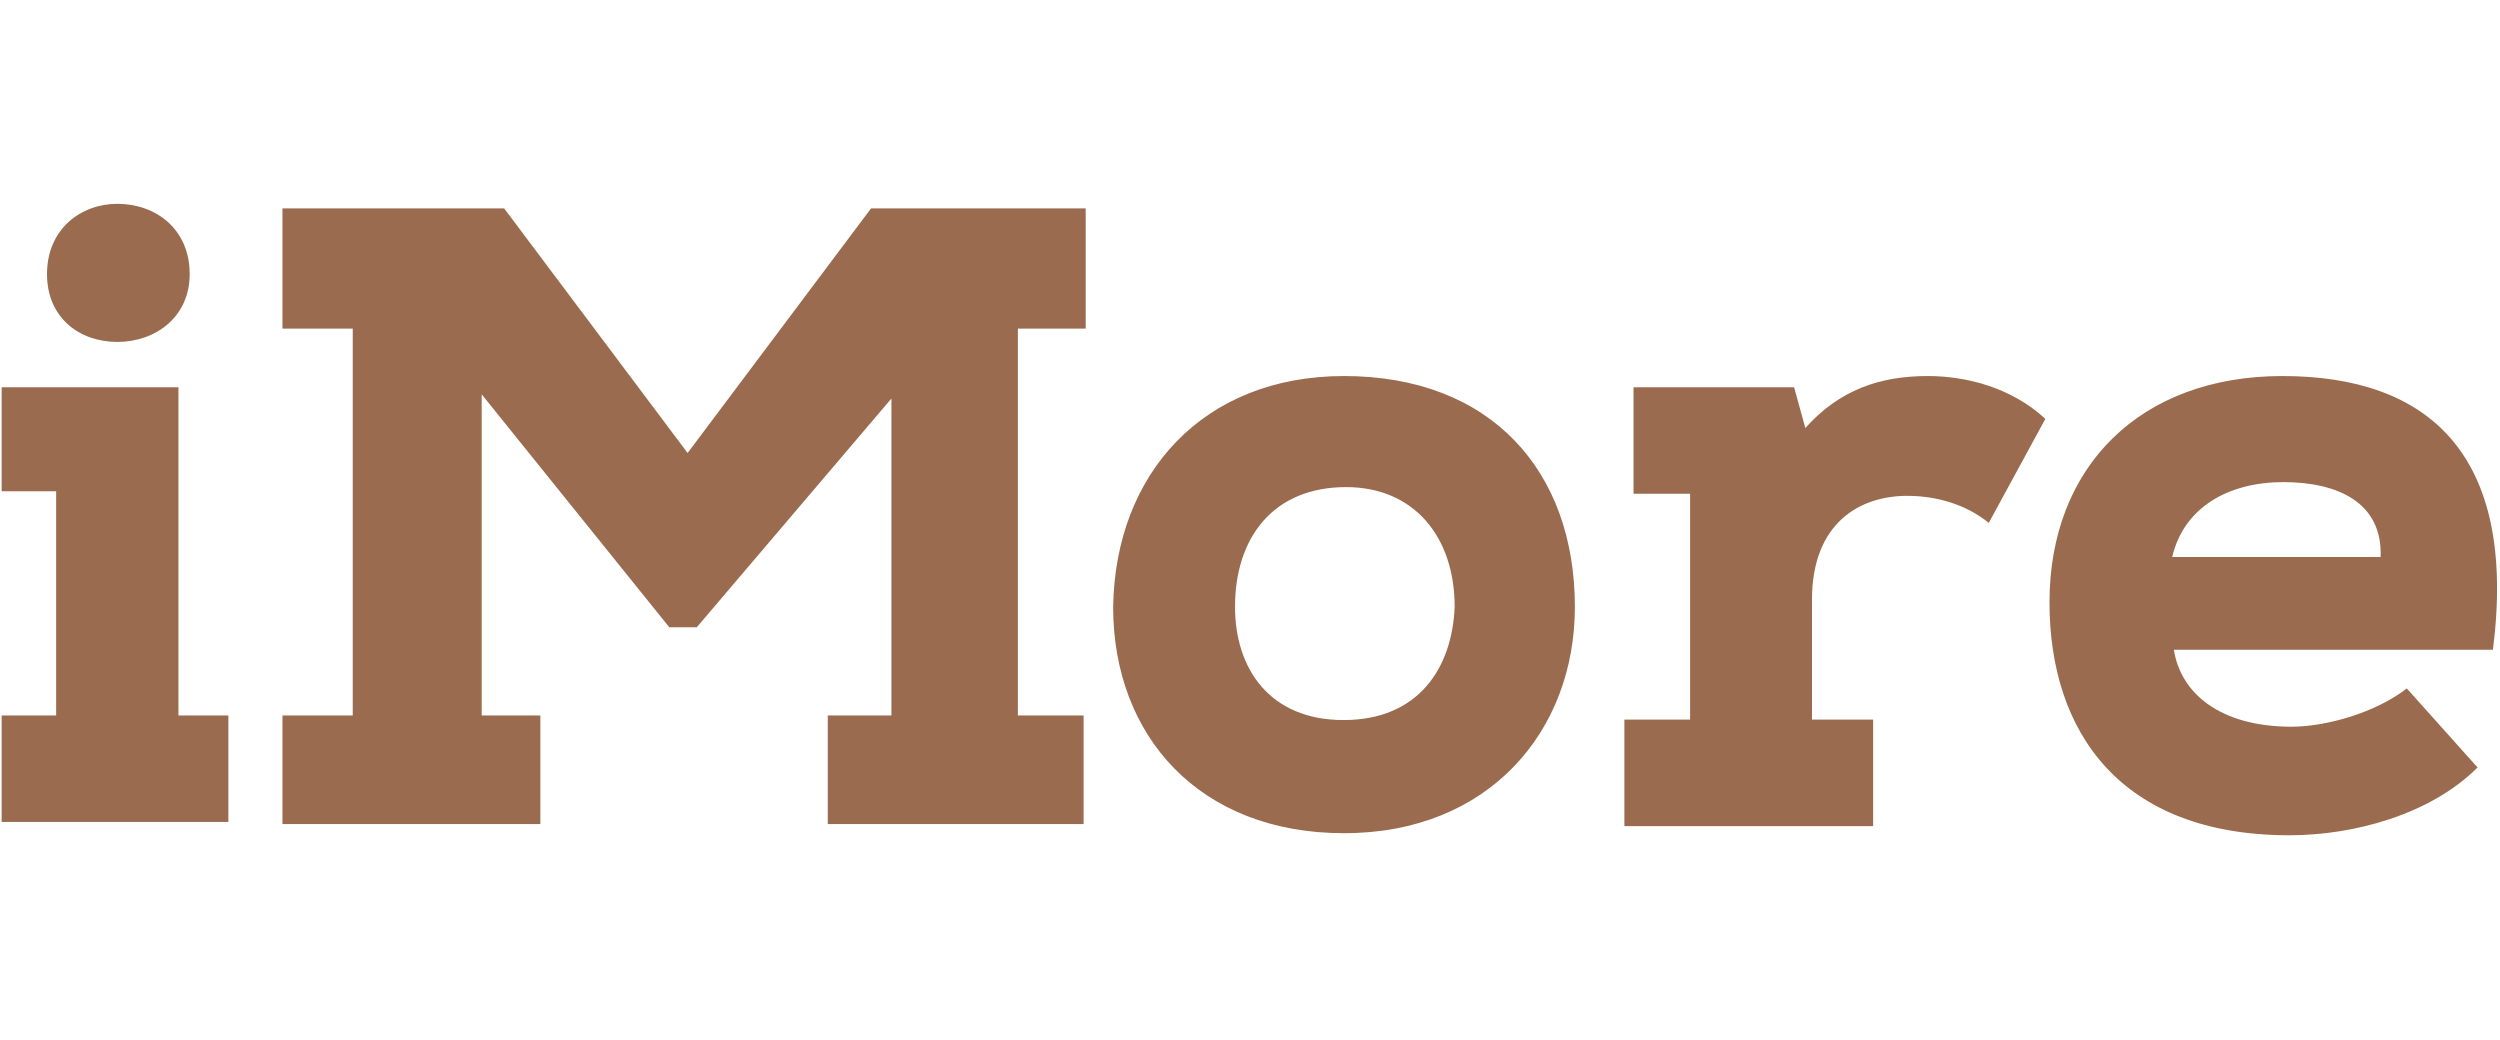
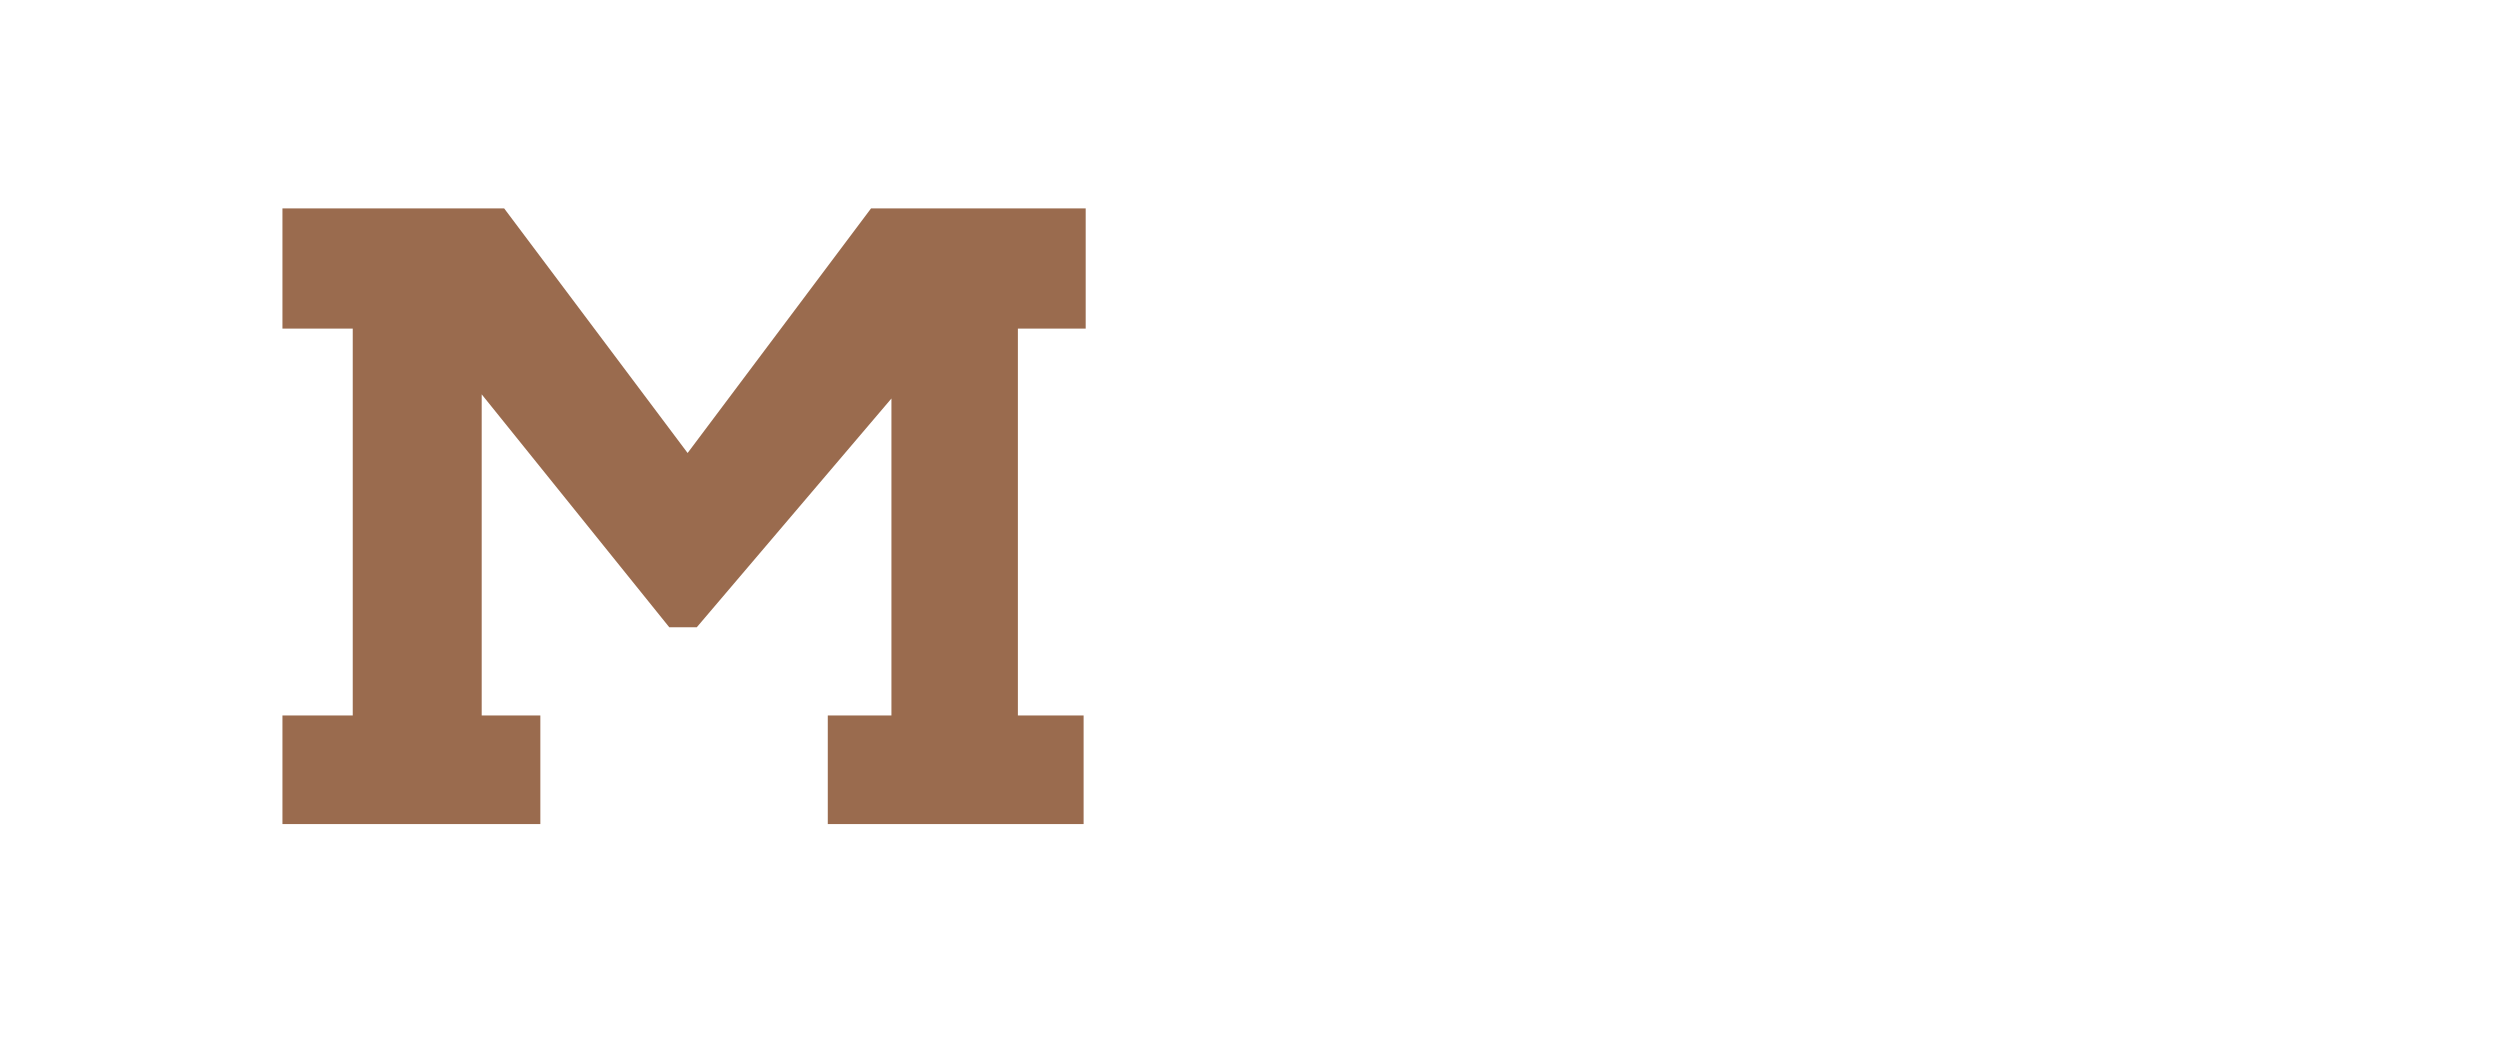
<svg xmlns="http://www.w3.org/2000/svg" width="601px" height="250px" viewBox="0 0 601 152" version="1.1">
  <title>imore</title>
  <g id="Page-1" stroke="none" stroke-width="1" fill="none" fill-rule="evenodd">
    <g id="imore" fill="#9A6B4E" fill-rule="nonzero">
-       <path d="M42.9,44.1 L42.9,123 L54.9,123 L54.9,148.6 L0.4,148.6 L0.4,123 L13.5,123 L13.5,69.1 L0.4,69.1 L0.4,44.1 L42.9,44.1 Z M11.3,16.9 C11.3,6 19.5,0 28.2,0 C37.4,0 45.6,6 45.6,16.9 C45.6,27.2 37.4,33.2 28.2,33.2 C19,33.2 11.3,27.3 11.3,16.9 Z" id="Shape" />
      <polygon id="Path" points="199 149.1 199 123 214.3 123 214.3 46.8 167.5 101.8 160.9 101.8 115.8 45.8 115.8 123 129.9 123 129.9 149.1 67.9 149.1 67.9 123 84.8 123 84.8 30 67.9 30 67.9 1.1 121.2 1.1 165.3 59.9 209.4 1.1 261 1.1 261 30 244.7 30 244.7 123 260.5 123 260.5 149.1" />
-       <path d="M323.1,41.4 C358.5,41.4 378.6,64.3 378.6,96.9 C378.6,126.8 357.9,151.3 323.1,151.3 C288.3,151.3 267.6,127.9 267.6,96.9 C268.1,64.8 289.3,41.4 323.1,41.4 Z M323.6,68.1 C306.2,68.1 296.9,80.1 296.9,96.9 C296.9,111.6 305.1,124.1 323,124.1 C341,124.1 349.1,111.6 349.7,96.9 C349.7,80 339.9,68.1 323.6,68.1 L323.6,68.1 Z M406.3,69.7 L392.7,69.7 L392.7,44.1 L431.3,44.1 L434,53.9 C442.2,44.7 452,41.4 463.4,41.4 C472.6,41.4 483.5,44.1 491.7,51.7 L478.1,76.7 C472.7,72.3 465.6,70.2 458.5,70.2 C447.1,70.2 435.6,76.7 435.6,95.2 L435.6,124 L450.3,124 L450.3,149.6 L390.5,149.6 L390.5,124 L406.3,124 L406.3,69.7 L406.3,69.7 Z M595.6,135.5 C584.2,146.9 565.7,151.8 550.4,151.8 C509.6,151.8 492.7,126.8 492.7,95.8 C492.7,63.2 514.5,41.4 548.7,41.4 C583.5,41.4 605.3,59.9 599.3,107.2 L522.6,107.2 C524.2,117.5 533.5,125.7 550.9,125.7 C559.1,125.7 571,122.4 578.6,116.5 L595.6,135.5 Z M572.3,84.9 C572.8,71.8 562,66.9 548.9,66.9 C535.8,66.9 525,72.9 522.2,84.9 L572.3,84.9 Z" id="Shape" />
    </g>
  </g>
</svg>